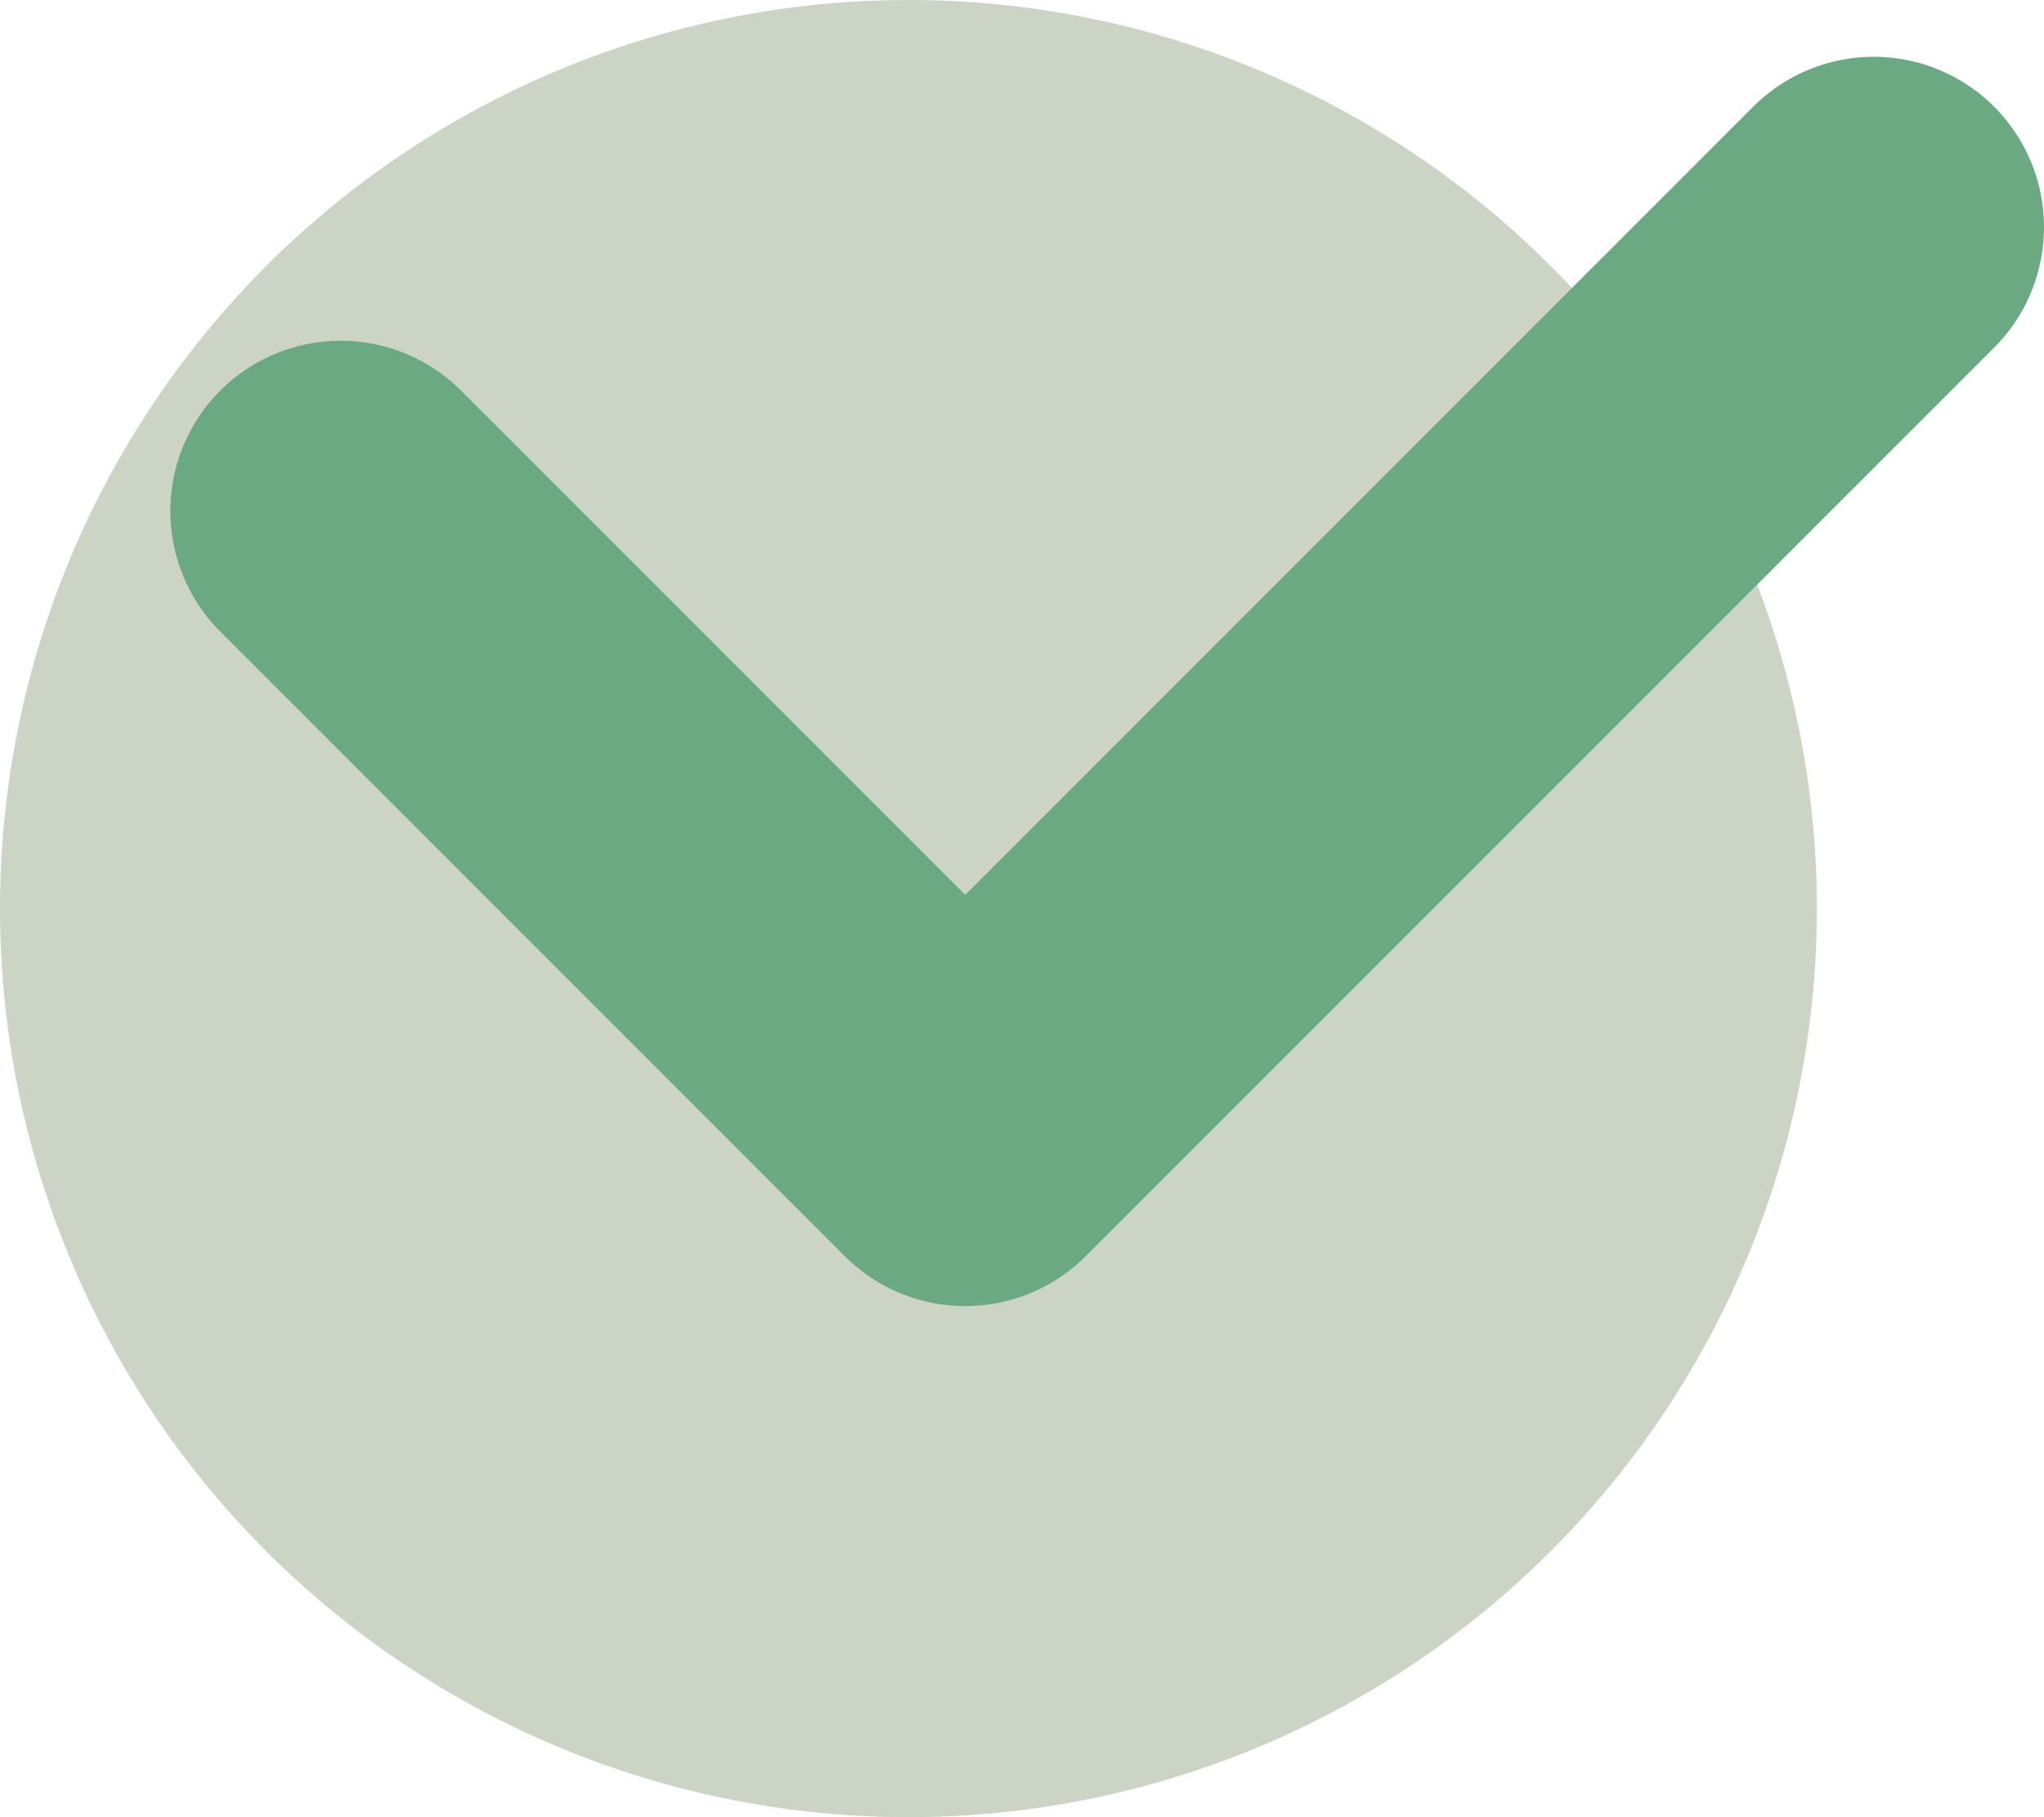
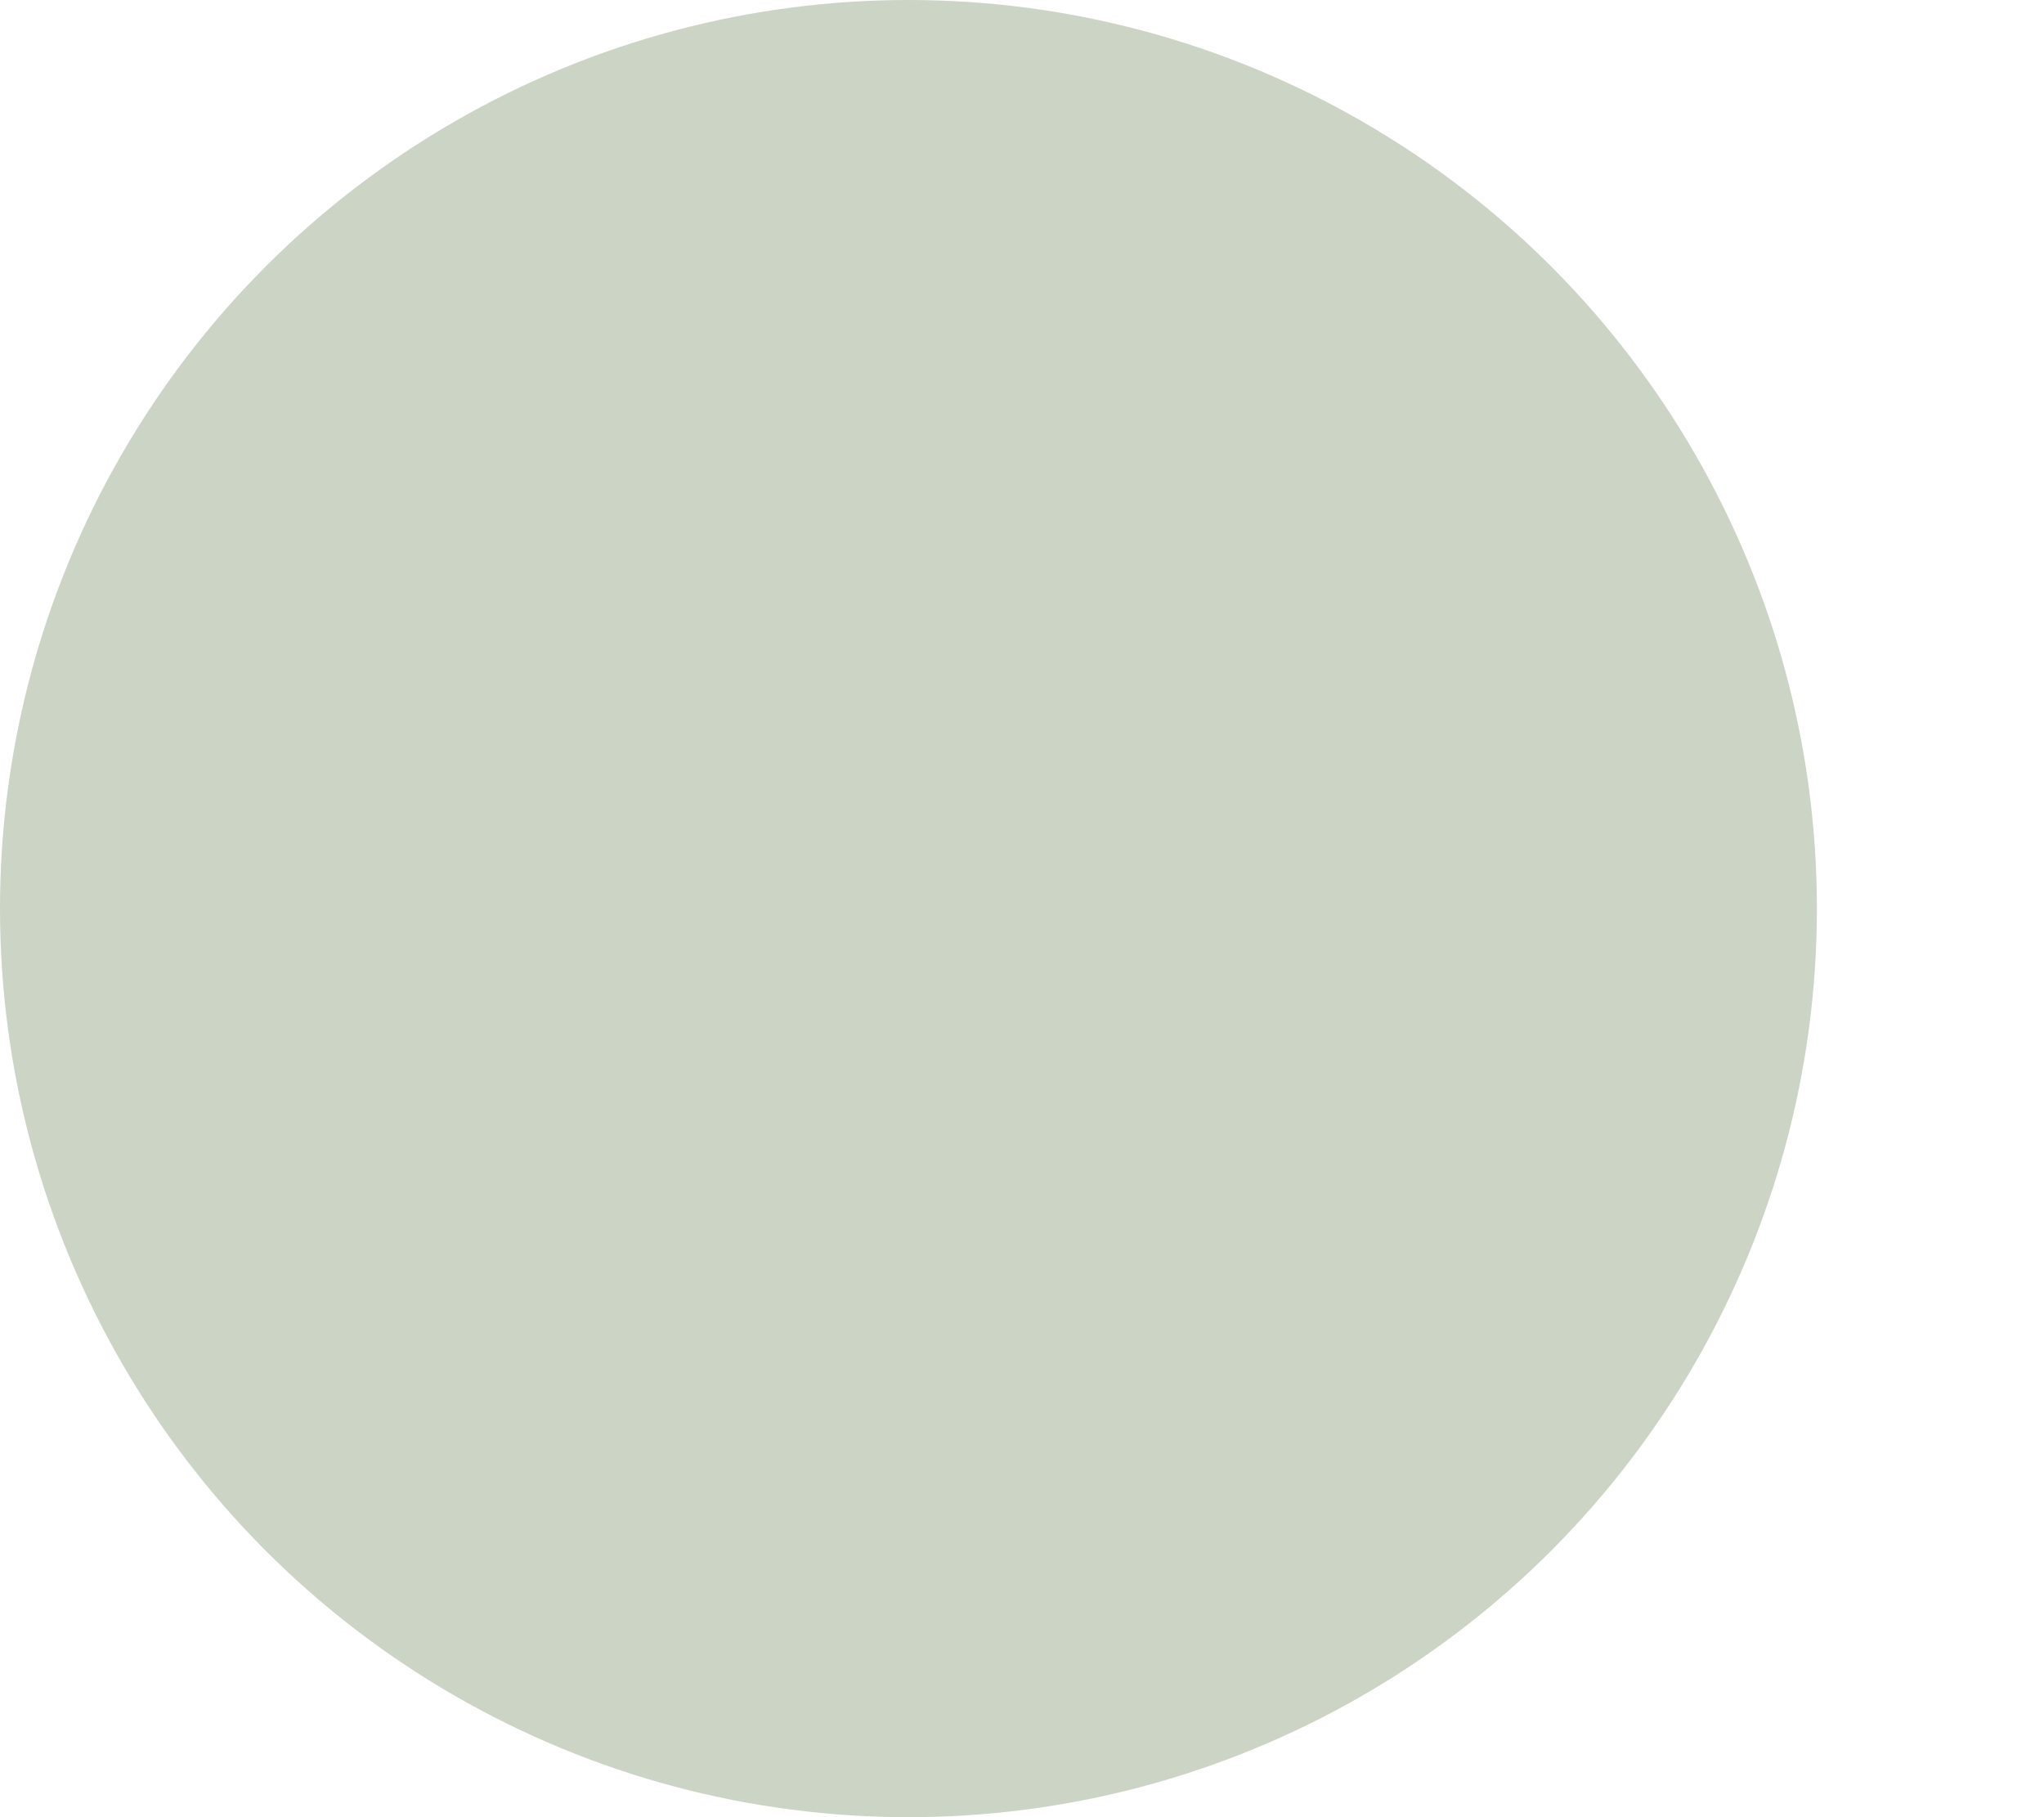
<svg xmlns="http://www.w3.org/2000/svg" width="18" height="16" viewBox="0 0 18 16" fill="none">
  <circle cx="8" cy="8" r="8" fill="#CCD4C6" />
-   <path d="M3 4.5L8.5 10L16.5 2" stroke="#6BA983" stroke-width="3" stroke-linecap="round" stroke-linejoin="round" />
</svg>